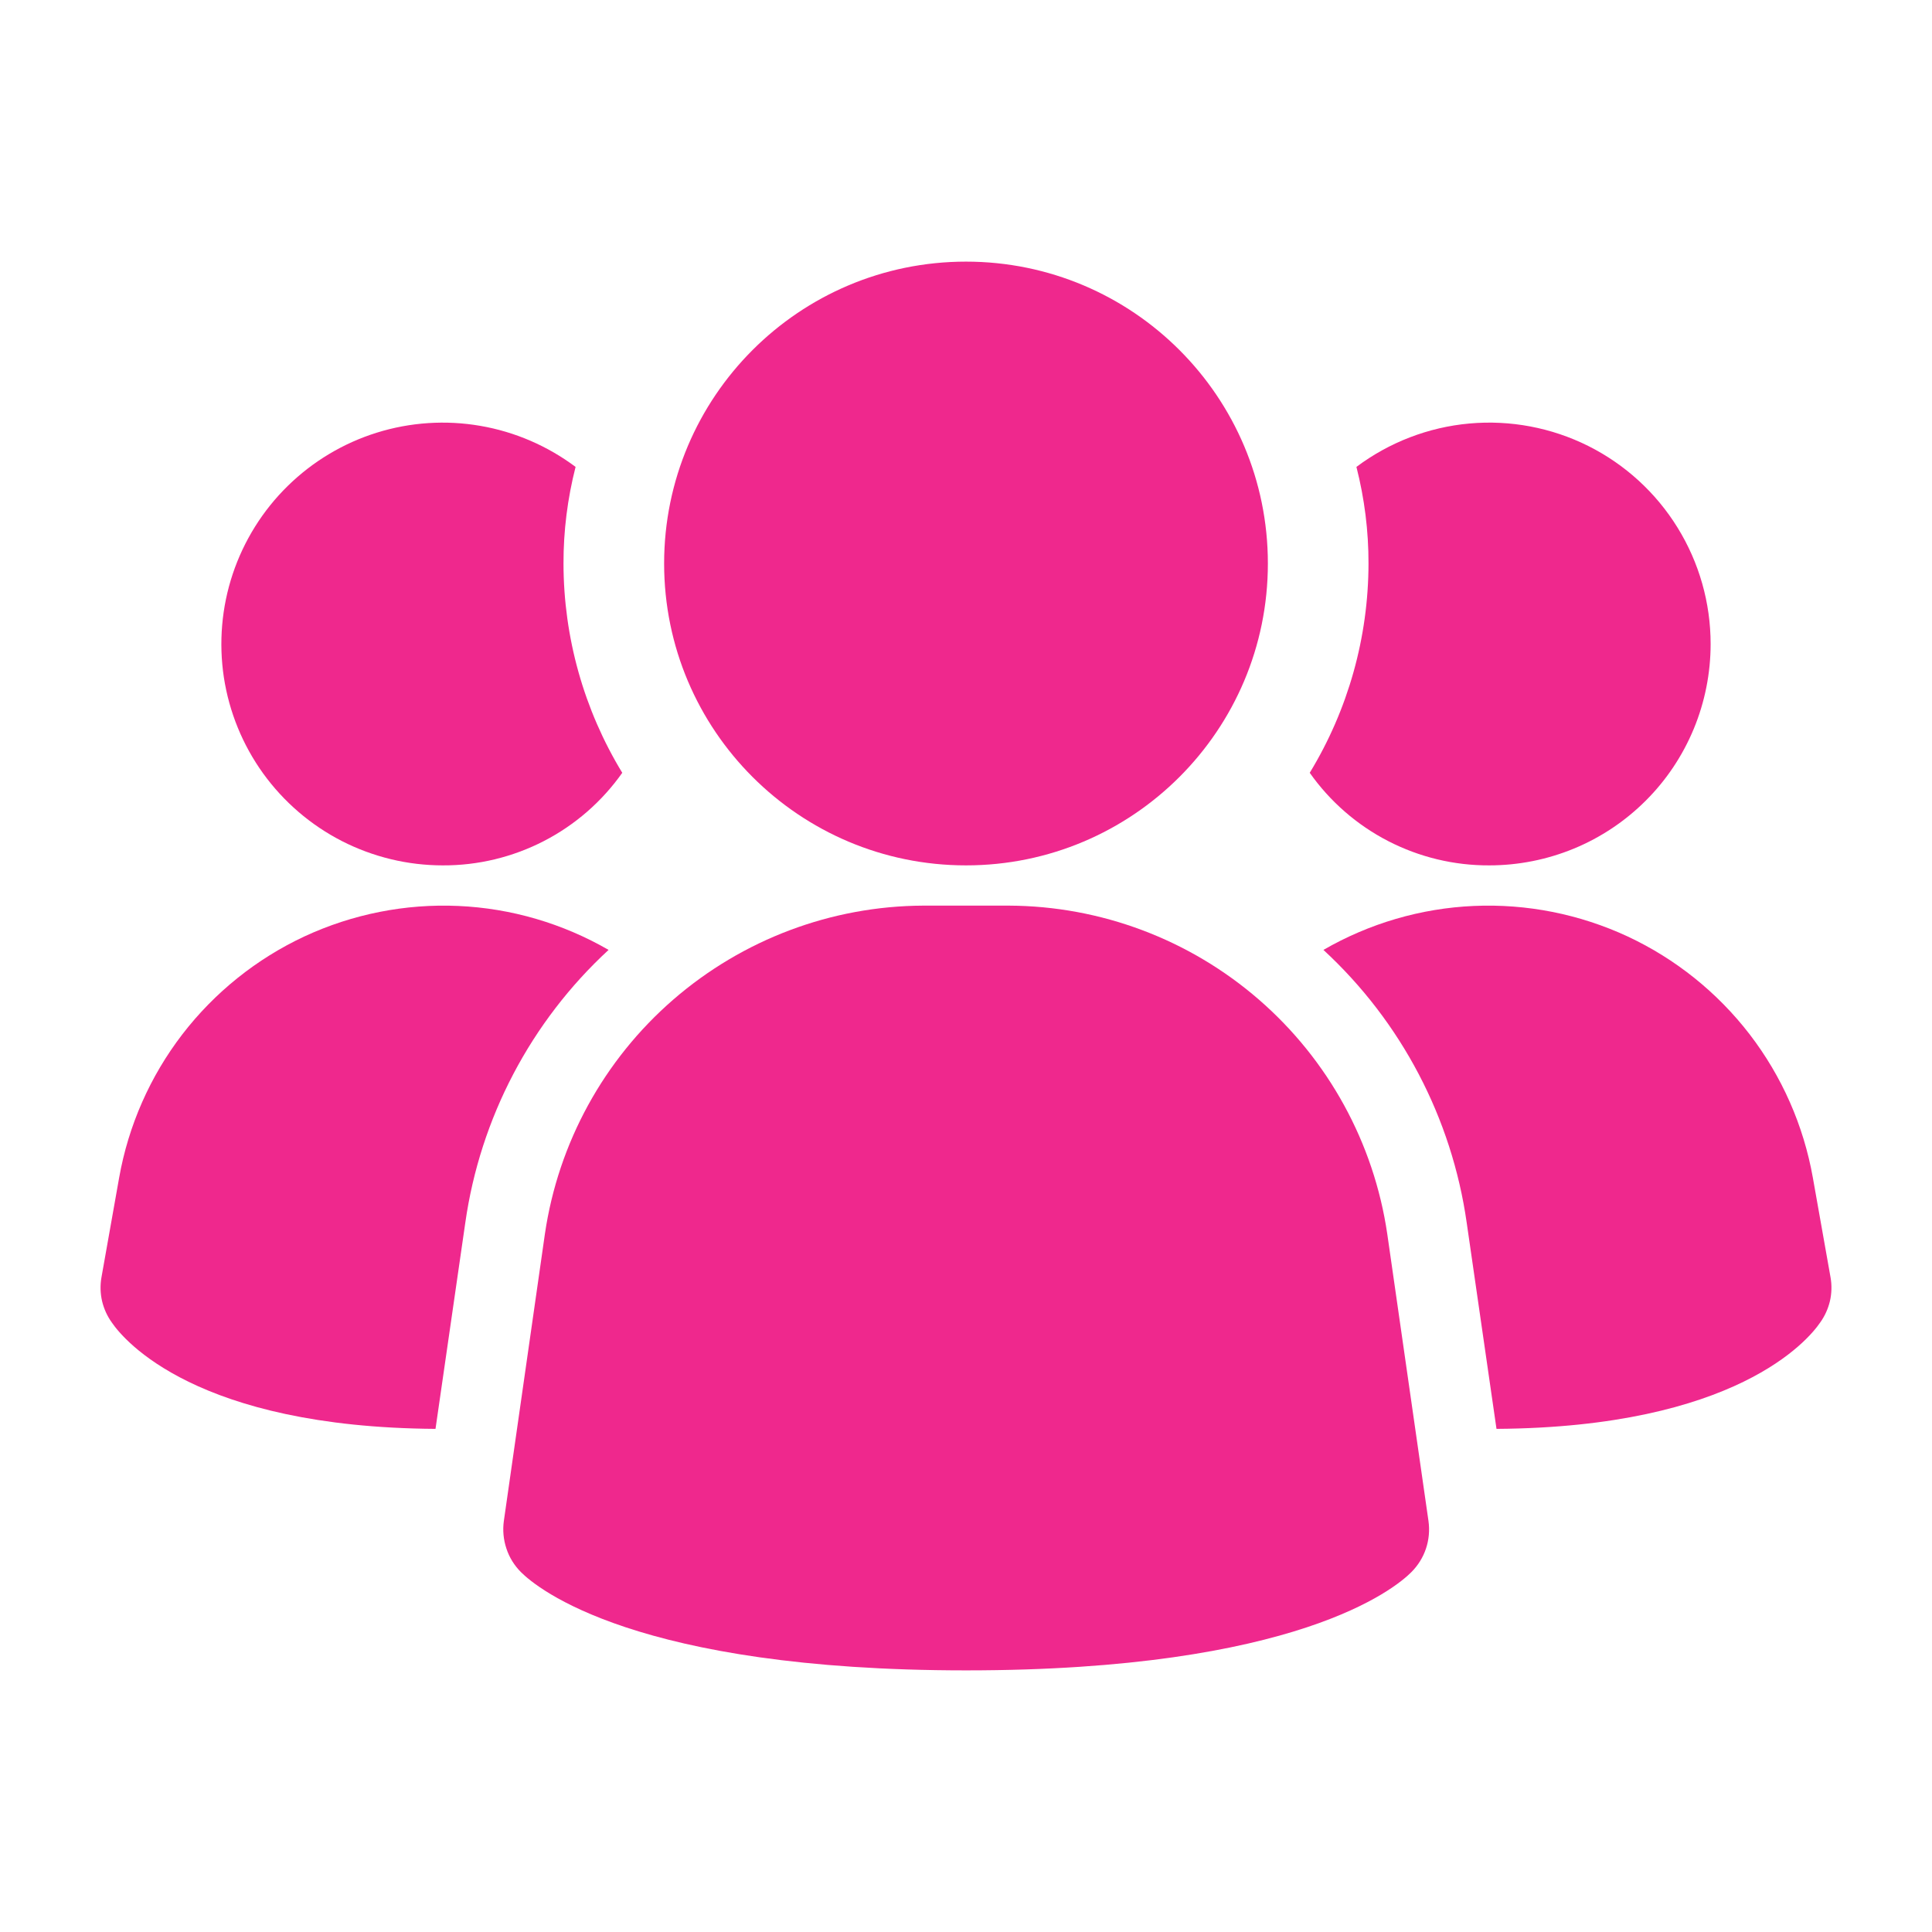
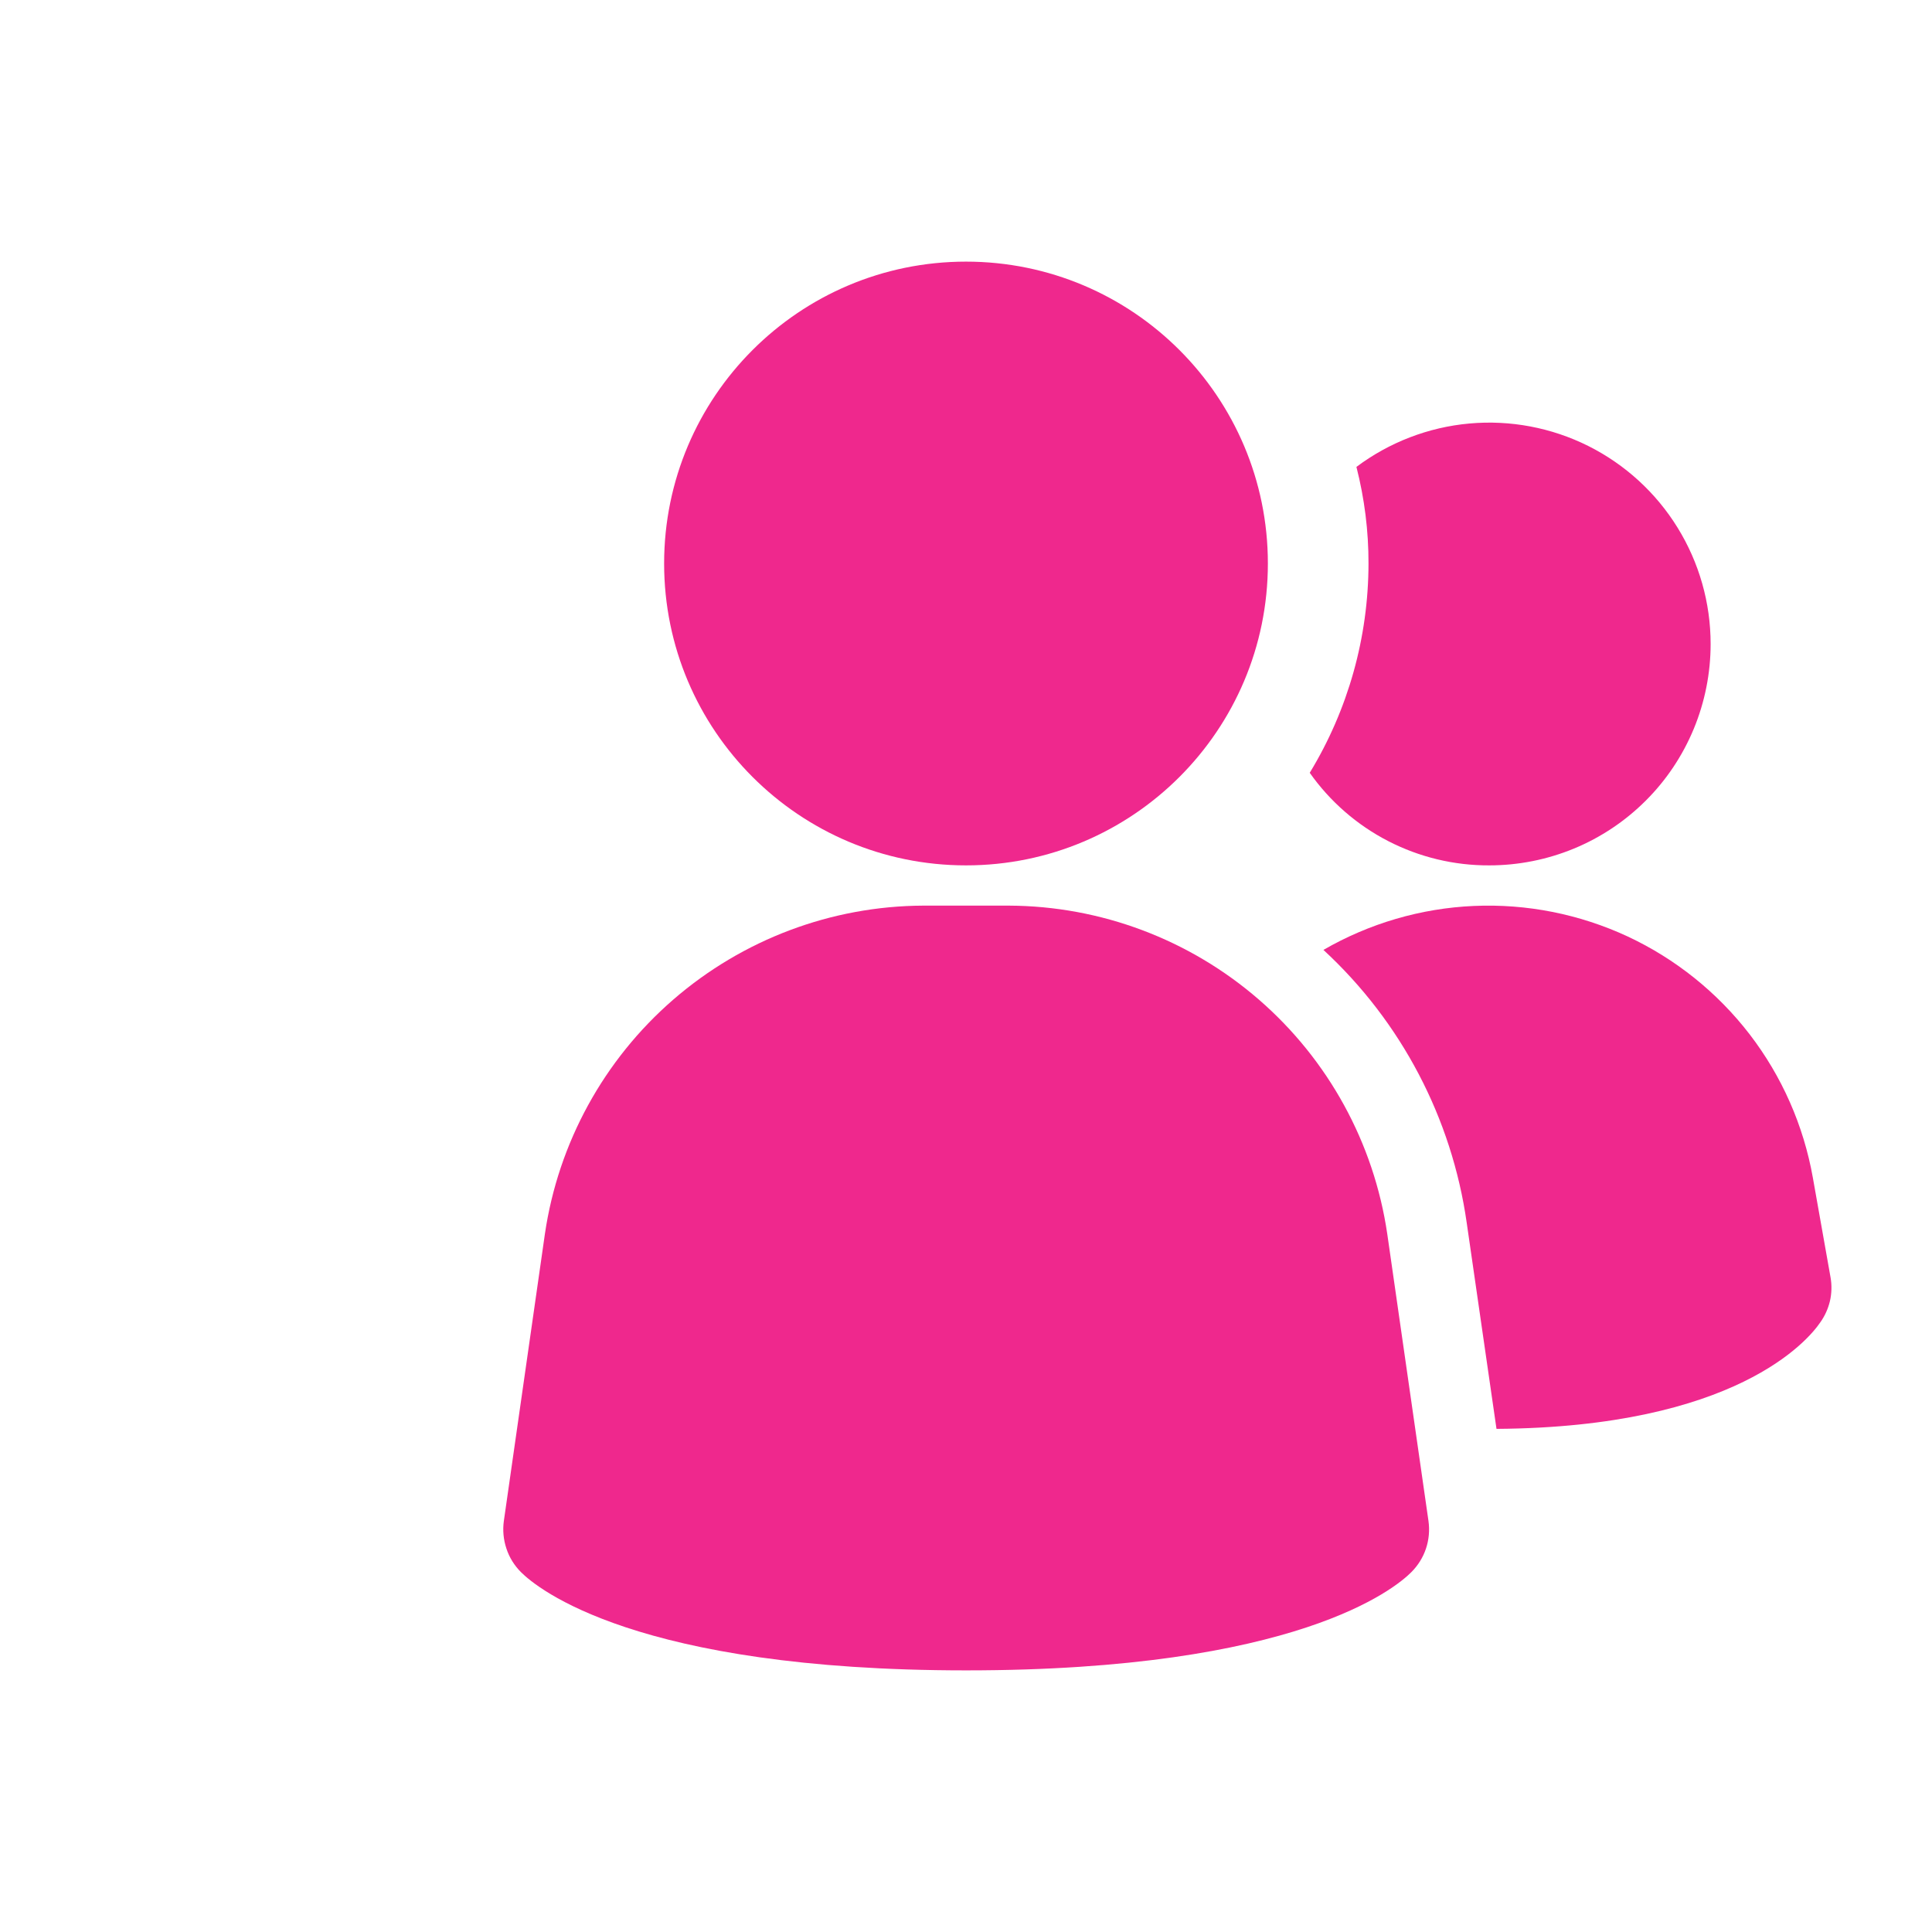
<svg xmlns="http://www.w3.org/2000/svg" width="24" height="24" viewBox="0 0 24 24" fill="none">
  <path d="M17.233 15.328C17.067 14.198 16.501 13.166 15.639 12.418C14.777 11.67 13.675 11.255 12.533 11.25H11.469C10.327 11.255 9.226 11.67 8.363 12.418C7.501 13.166 6.935 14.198 6.769 15.328L6.259 18.894C6.243 19.009 6.254 19.127 6.291 19.237C6.327 19.348 6.39 19.448 6.472 19.53C6.672 19.73 7.899 20.75 12.002 20.75C16.105 20.75 17.329 19.734 17.532 19.53C17.614 19.448 17.677 19.348 17.714 19.237C17.751 19.127 17.761 19.009 17.745 18.894L17.233 15.328Z" fill="#EF288D" />
-   <path d="M7.56 11.8C6.594 12.691 5.965 13.889 5.78 15.19L5.41 17.75C2.44 17.73 1.54 16.65 1.39 16.43C1.332 16.35 1.291 16.259 1.268 16.163C1.246 16.067 1.243 15.967 1.26 15.87L1.48 14.63C1.595 13.982 1.864 13.371 2.265 12.849C2.666 12.328 3.187 11.91 3.783 11.632C4.38 11.355 5.035 11.225 5.692 11.254C6.35 11.283 6.99 11.471 7.56 11.8Z" fill="#EF288D" />
  <path d="M22.74 15.87C22.757 15.967 22.754 16.067 22.732 16.163C22.709 16.259 22.668 16.35 22.61 16.43C22.46 16.65 21.56 17.73 18.59 17.75L18.22 15.19C18.035 13.889 17.406 12.691 16.44 11.8C17.01 11.471 17.65 11.283 18.308 11.254C18.965 11.225 19.62 11.355 20.217 11.632C20.813 11.91 21.334 12.328 21.735 12.849C22.136 13.371 22.405 13.982 22.52 14.63L22.74 15.87Z" fill="#EF288D" />
-   <path d="M7.73 9.6C7.478 9.957 7.144 10.248 6.756 10.448C6.368 10.648 5.937 10.752 5.5 10.75C5.064 10.75 4.635 10.646 4.247 10.448C3.859 10.249 3.524 9.961 3.269 9.608C3.014 9.254 2.847 8.845 2.781 8.415C2.716 7.984 2.753 7.544 2.891 7.13C3.029 6.717 3.263 6.342 3.574 6.037C3.885 5.732 4.264 5.505 4.68 5.375C5.096 5.245 5.537 5.216 5.966 5.29C6.396 5.364 6.801 5.539 7.15 5.8C7.05 6.192 6.999 6.595 7 7C7.001 7.917 7.253 8.816 7.73 9.6Z" fill="#EF288D" />
  <path d="M21.25 8C21.25 8.361 21.179 8.719 21.041 9.053C20.903 9.386 20.701 9.69 20.445 9.945C20.19 10.2 19.887 10.403 19.553 10.541C19.219 10.679 18.861 10.75 18.5 10.75C18.063 10.752 17.632 10.648 17.244 10.448C16.856 10.248 16.522 9.957 16.27 9.6C16.747 8.816 16.999 7.917 17 7C17.001 6.595 16.95 6.192 16.85 5.8C17.259 5.494 17.744 5.307 18.253 5.261C18.762 5.215 19.273 5.312 19.73 5.54C20.187 5.769 20.571 6.12 20.839 6.554C21.108 6.989 21.25 7.489 21.25 8Z" fill="#EF288D" />
  <path d="M12 10.75C14.071 10.75 15.75 9.071 15.75 7C15.75 4.929 14.071 3.25 12 3.25C9.929 3.25 8.25 4.929 8.25 7C8.25 9.071 9.929 10.75 12 10.75Z" fill="#EF288D" />
</svg>